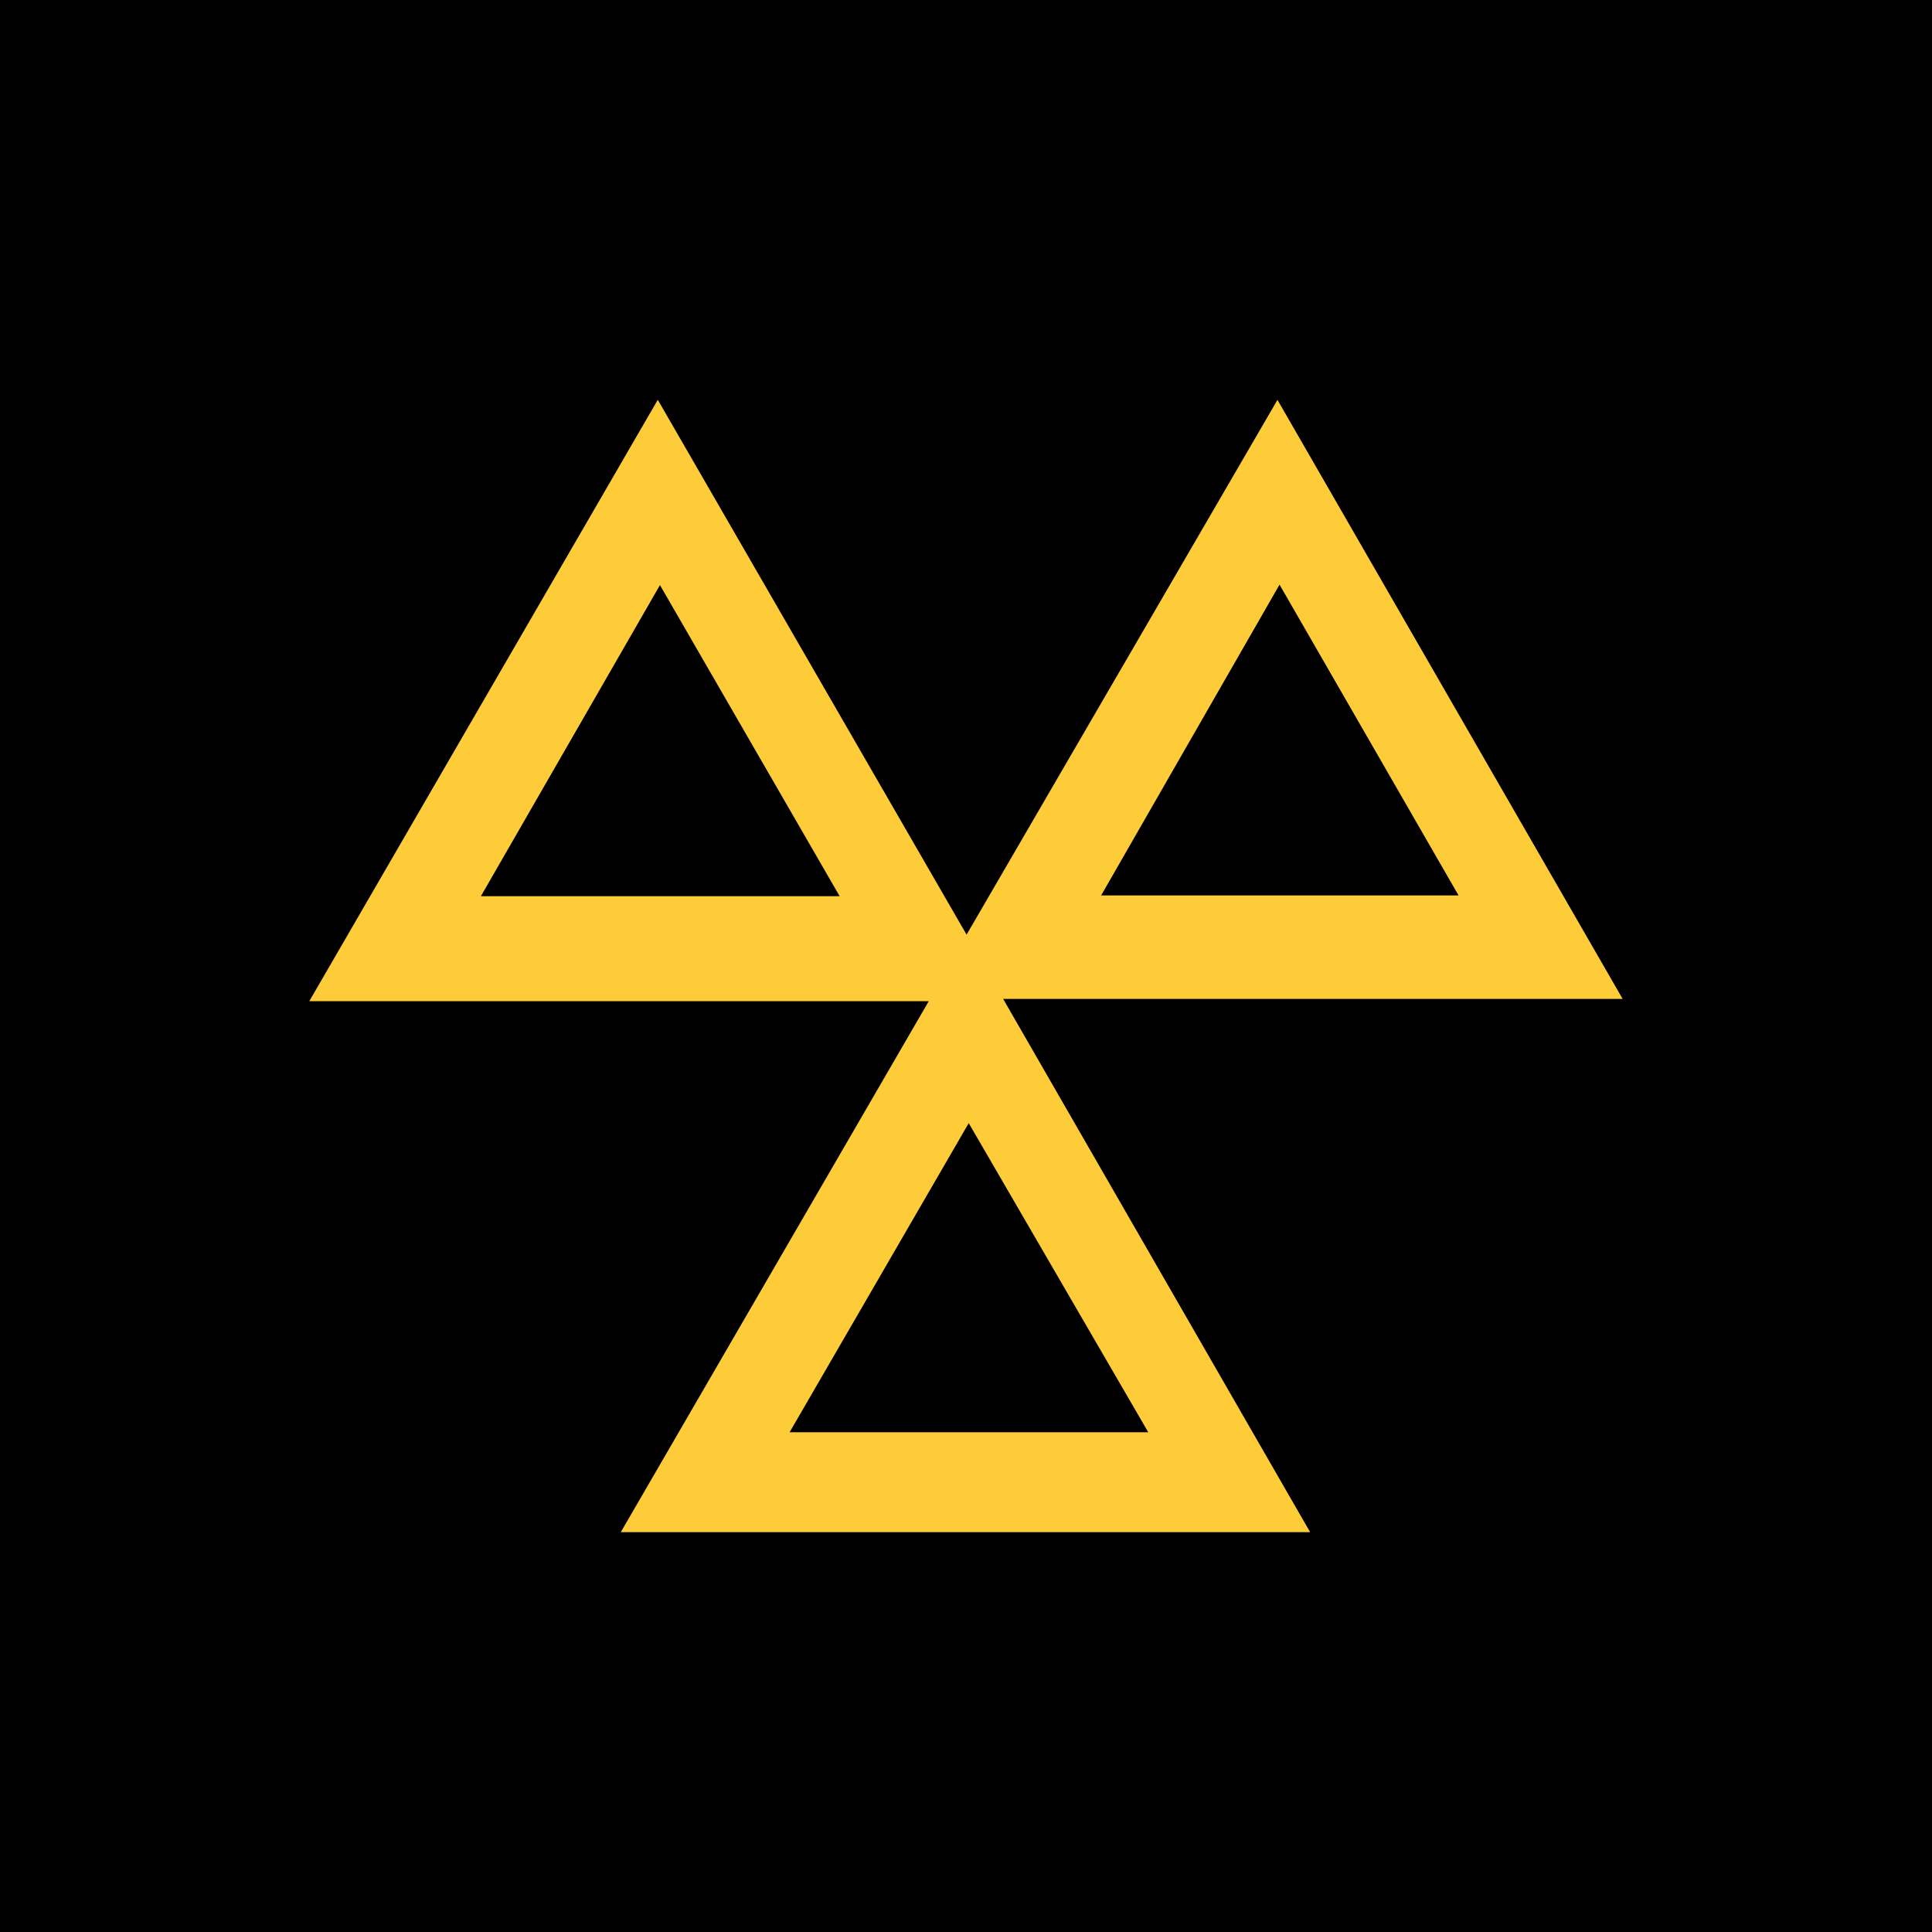
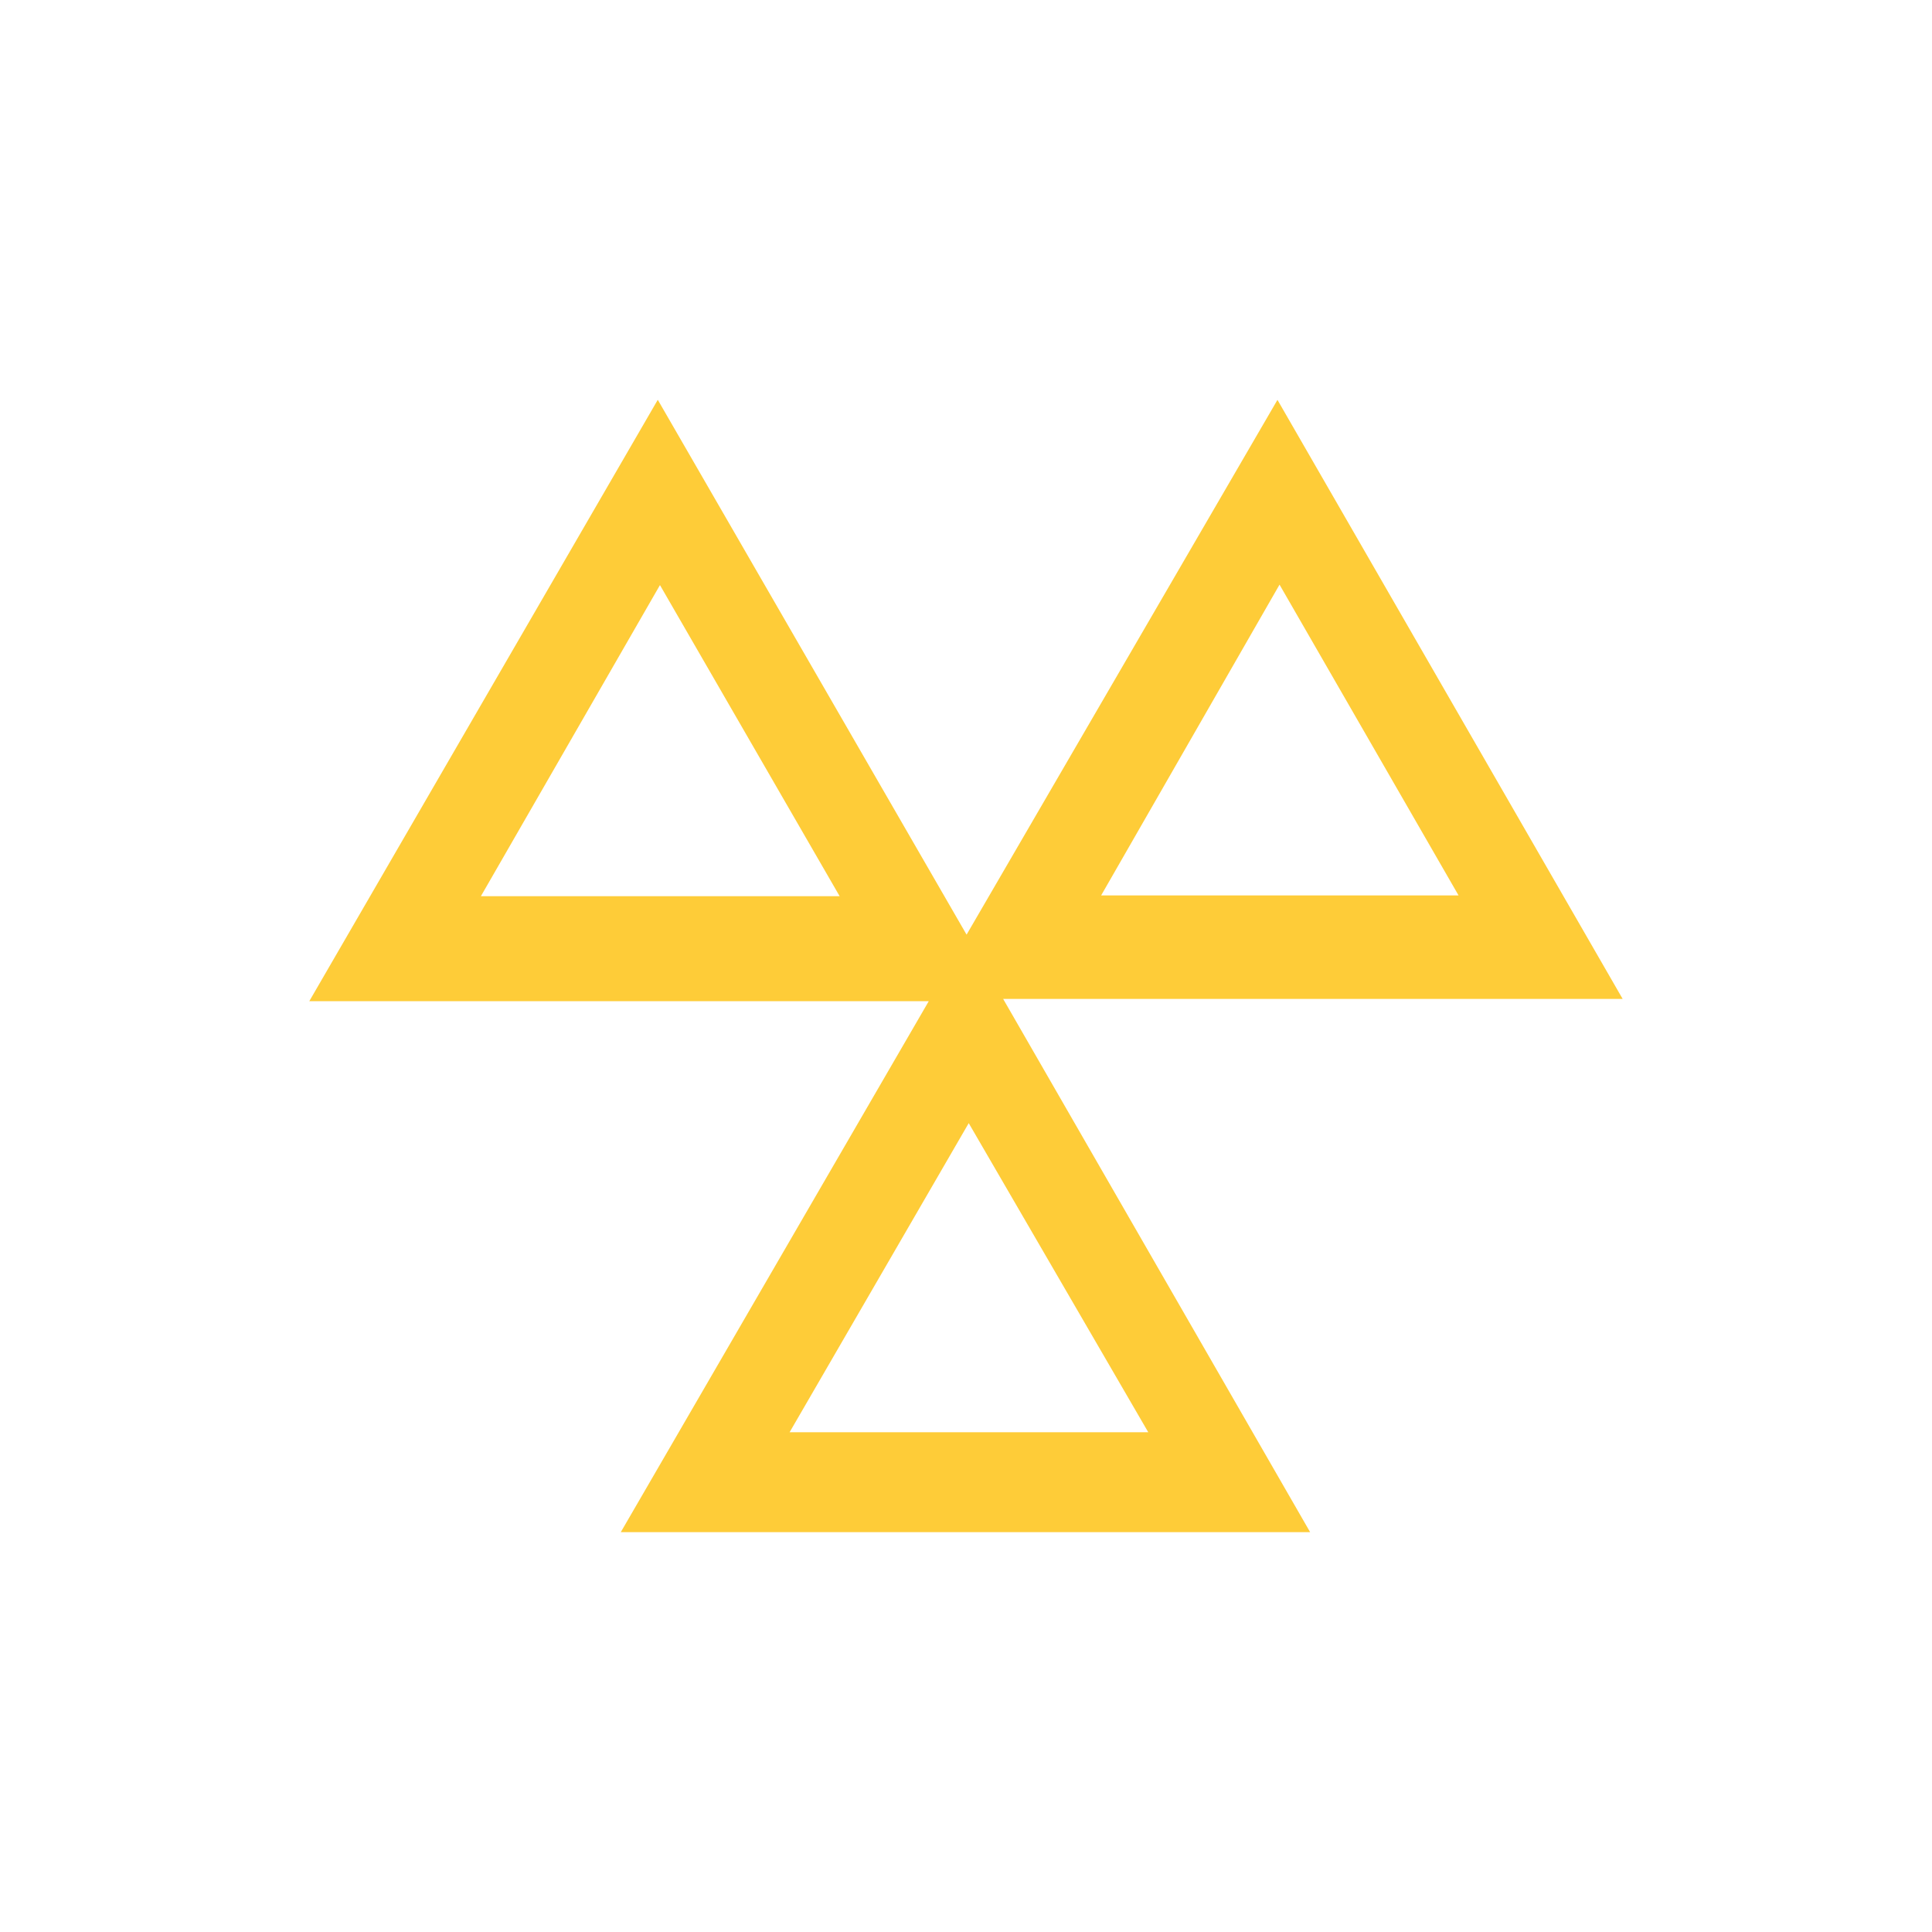
<svg xmlns="http://www.w3.org/2000/svg" version="1.1" id="Layer_1" x="0px" y="0px" width="56.69px" height="56.69px" viewBox="0 0 56.69 56.69" enable-background="new 0 0 56.69 56.69" xml:space="preserve">
-   <rect width="56.69" height="56.69" />
  <g>
    <path fill="#FECC38" d="M18.215,44.958c3.028-5.22,5.986-10.319,9.037-15.58c-6.079,0-12.012,0-18.177,0   c3.461-5.972,6.807-11.746,10.226-17.647c3.047,5.278,6.015,10.418,9.061,15.694c3.071-5.282,6.056-10.417,9.122-15.692   c3.393,5.889,6.713,11.65,10.129,17.578c-6.097,0-12.03,0-18.178,0c3.055,5.306,6.002,10.426,9.008,15.647   C31.682,44.958,25.029,44.958,18.215,44.958z M33.693,42.026c-1.783-3.07-3.479-5.989-5.268-9.07   c-1.803,3.111-3.494,6.03-5.256,9.07C26.75,42.026,30.137,42.026,33.693,42.026z M24.637,26.296   c-1.78-3.083-3.477-6.021-5.272-9.128c-1.81,3.145-3.497,6.075-5.254,9.128C17.684,26.296,21.068,26.296,24.637,26.296z    M37.545,17.155c-1.81,3.152-3.501,6.098-5.235,9.119c3.577,0,6.954,0,10.488,0C41.037,23.218,39.35,20.289,37.545,17.155z" />
  </g>
</svg>